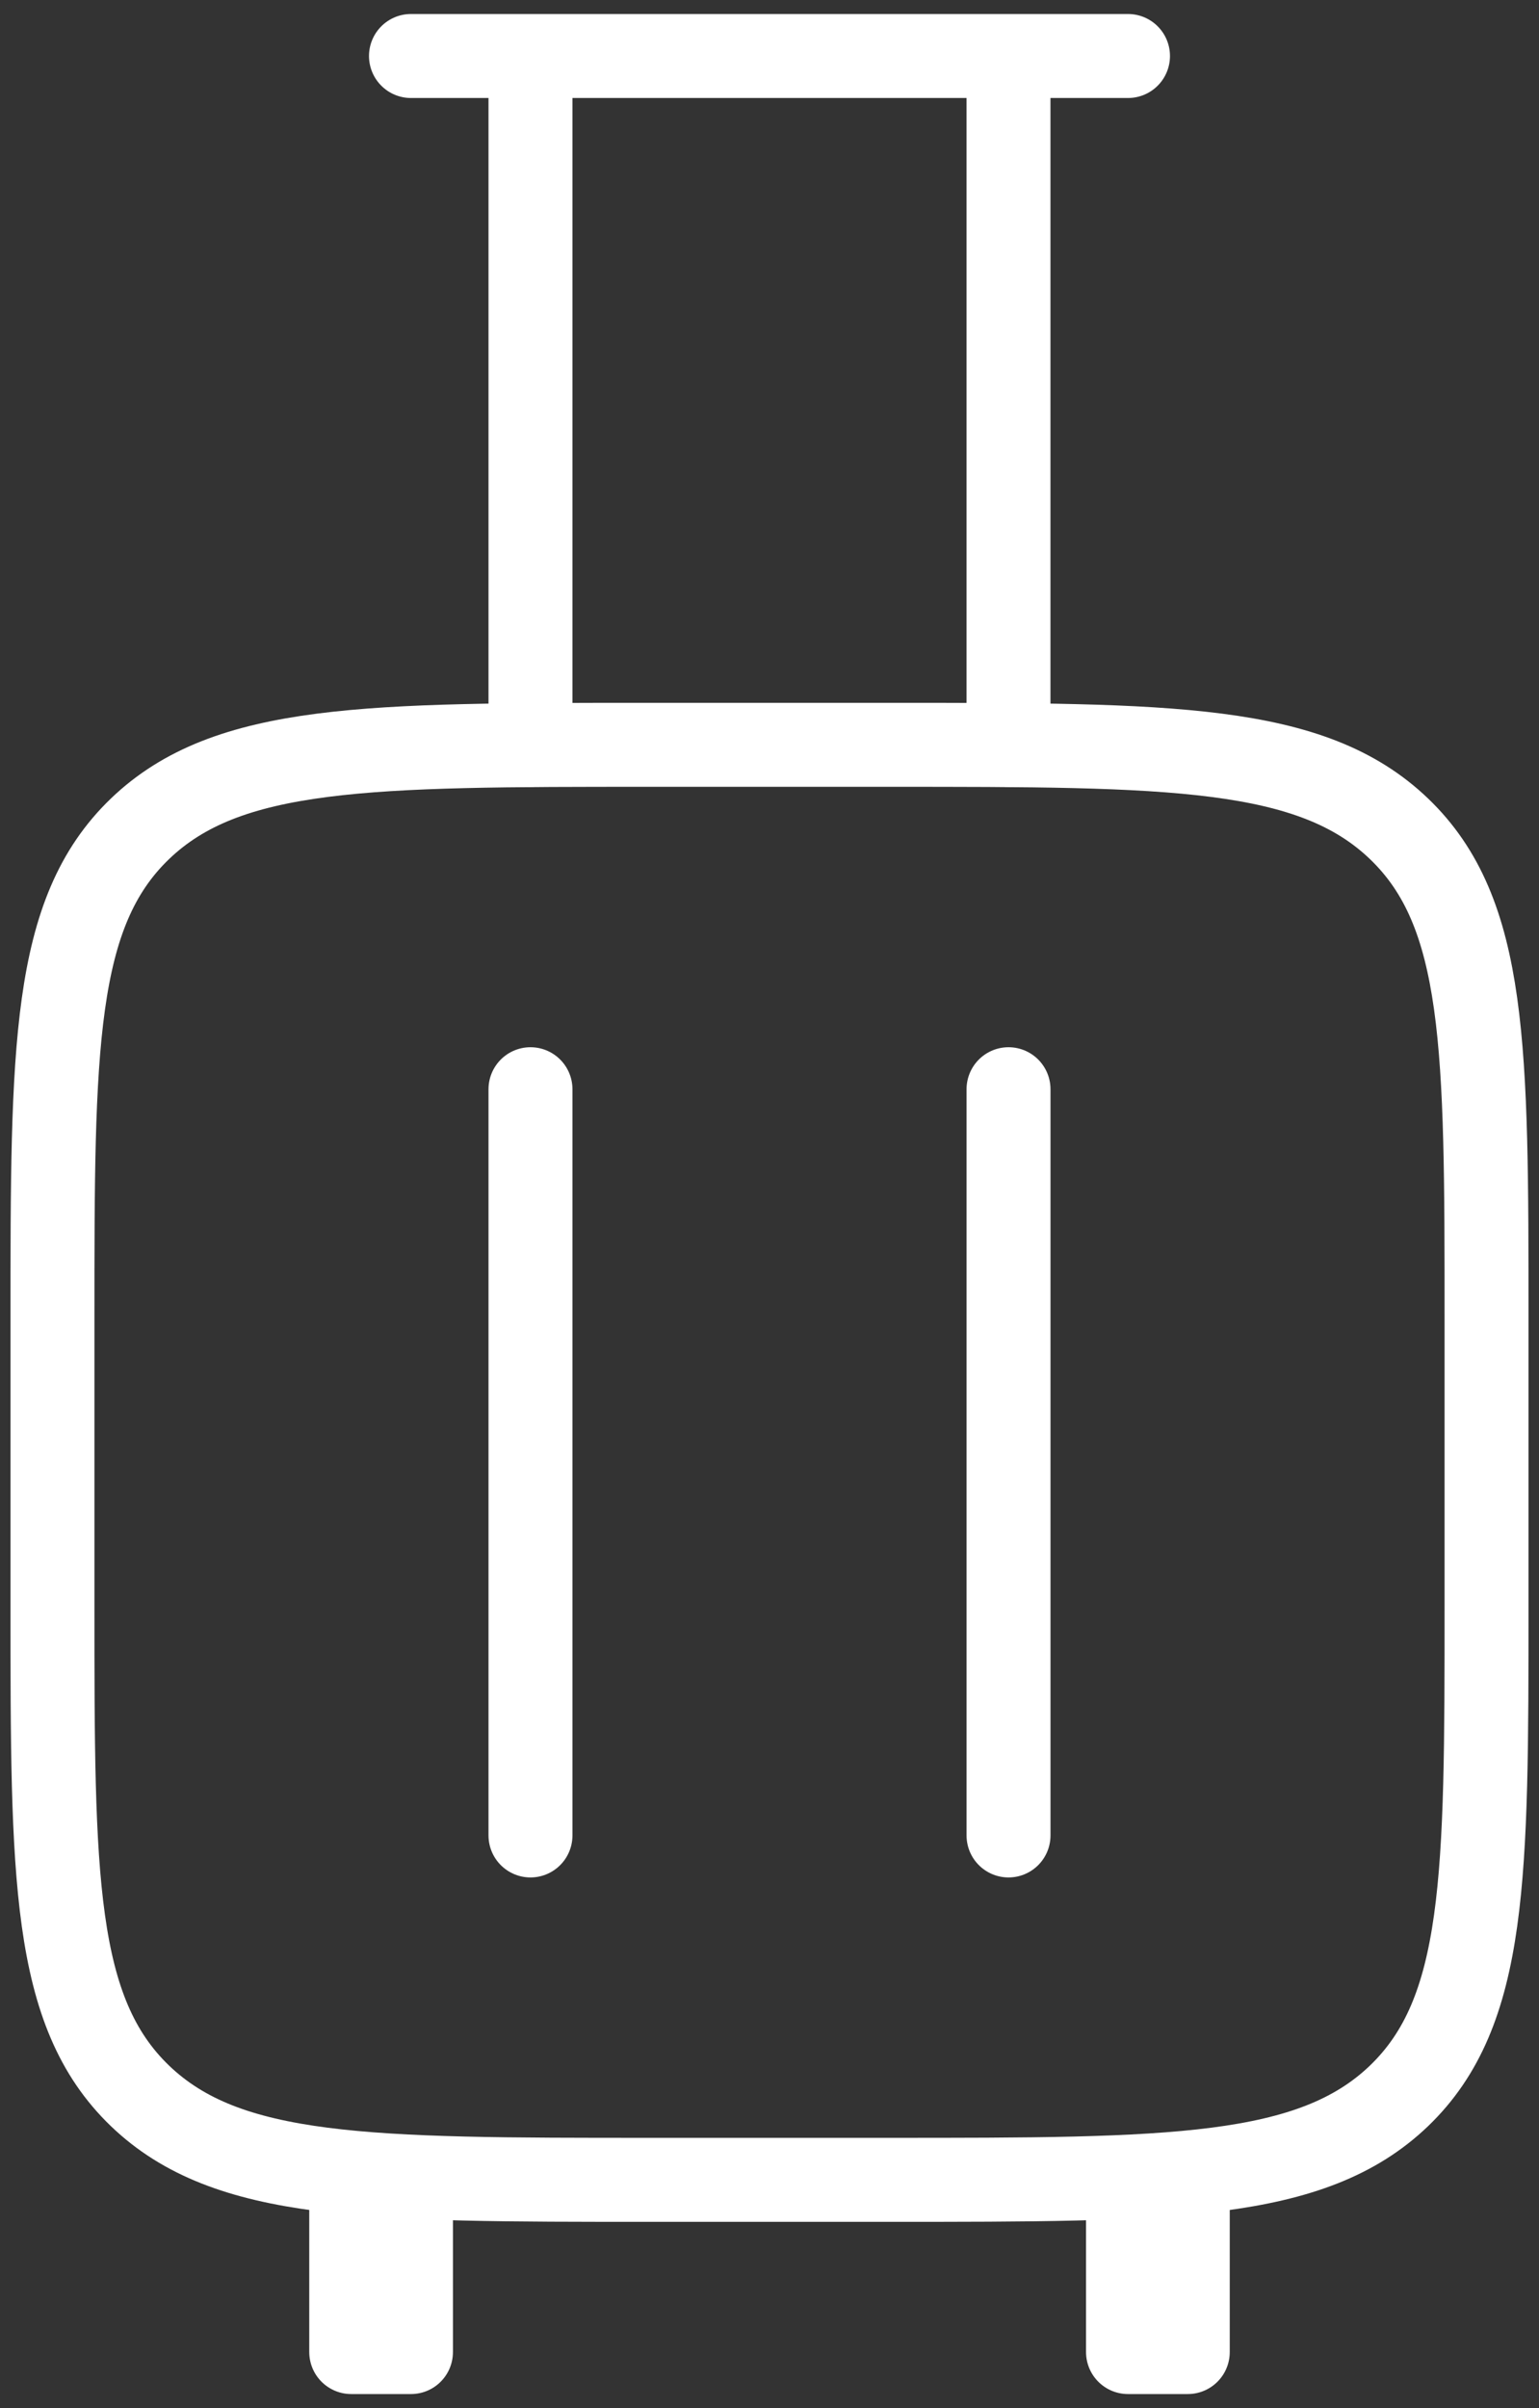
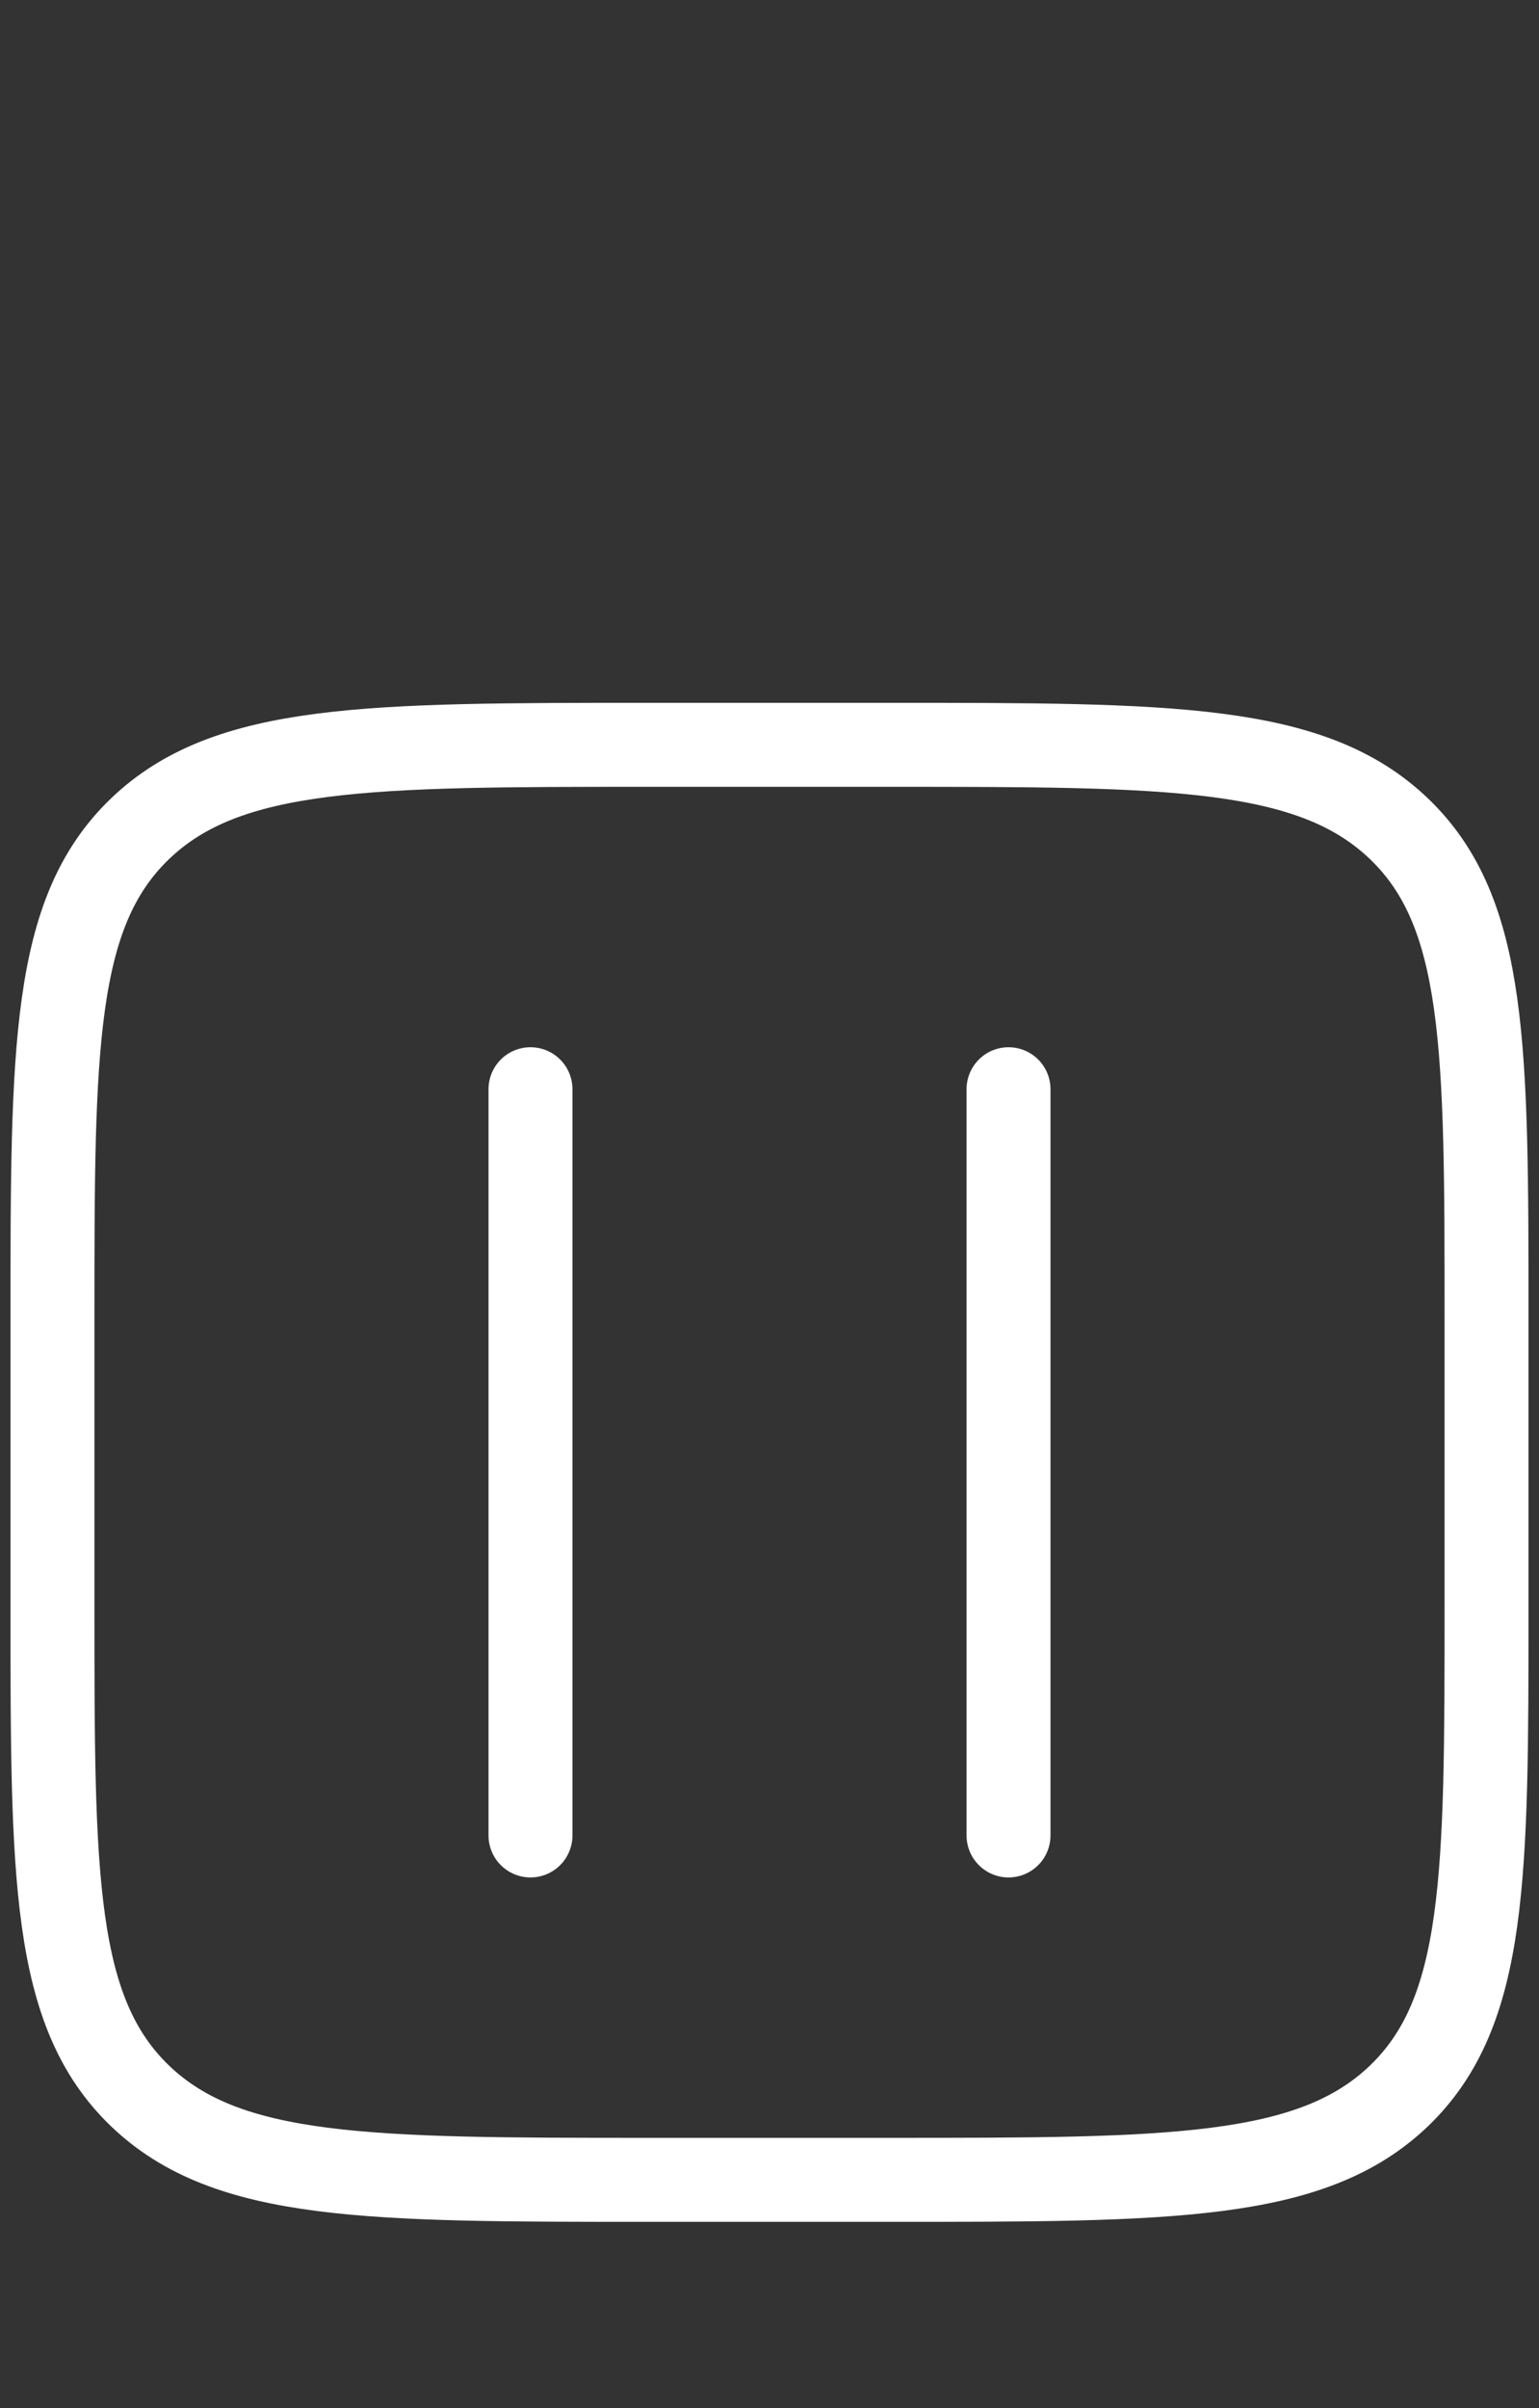
<svg xmlns="http://www.w3.org/2000/svg" width="55" height="86" viewBox="0 0 55 86" fill="none">
  <rect x="0" y="0" width="55" height="86" fill="#333333" stroke="none" />
-   <path d="M14.687 2H40.312M18.958 2V26.6M36.041 2V26.6M12.552 77.85V84H14.687V77.85M42.448 77.85V84H40.312V77.85" stroke="white" stroke-width="3" stroke-linecap="round" stroke-linejoin="round" />
  <path d="M18.958 38.9V65.55M36.042 38.9V65.55M31.771 77.85H23.229C13.163 77.85 8.127 77.85 5.001 74.849C1.875 71.843 1.875 67.013 1.875 57.35V47.1C1.875 37.436 1.875 32.602 5.001 29.601C8.127 26.6 13.163 26.6 23.229 26.6H31.771C41.837 26.6 46.868 26.6 49.999 29.601C53.129 32.602 53.125 37.436 53.125 47.1V57.35C53.125 67.013 53.125 71.843 49.999 74.849C46.868 77.85 41.837 77.85 31.771 77.85Z" stroke="white" stroke-width="3" stroke-linecap="round" stroke-linejoin="round" />
</svg>